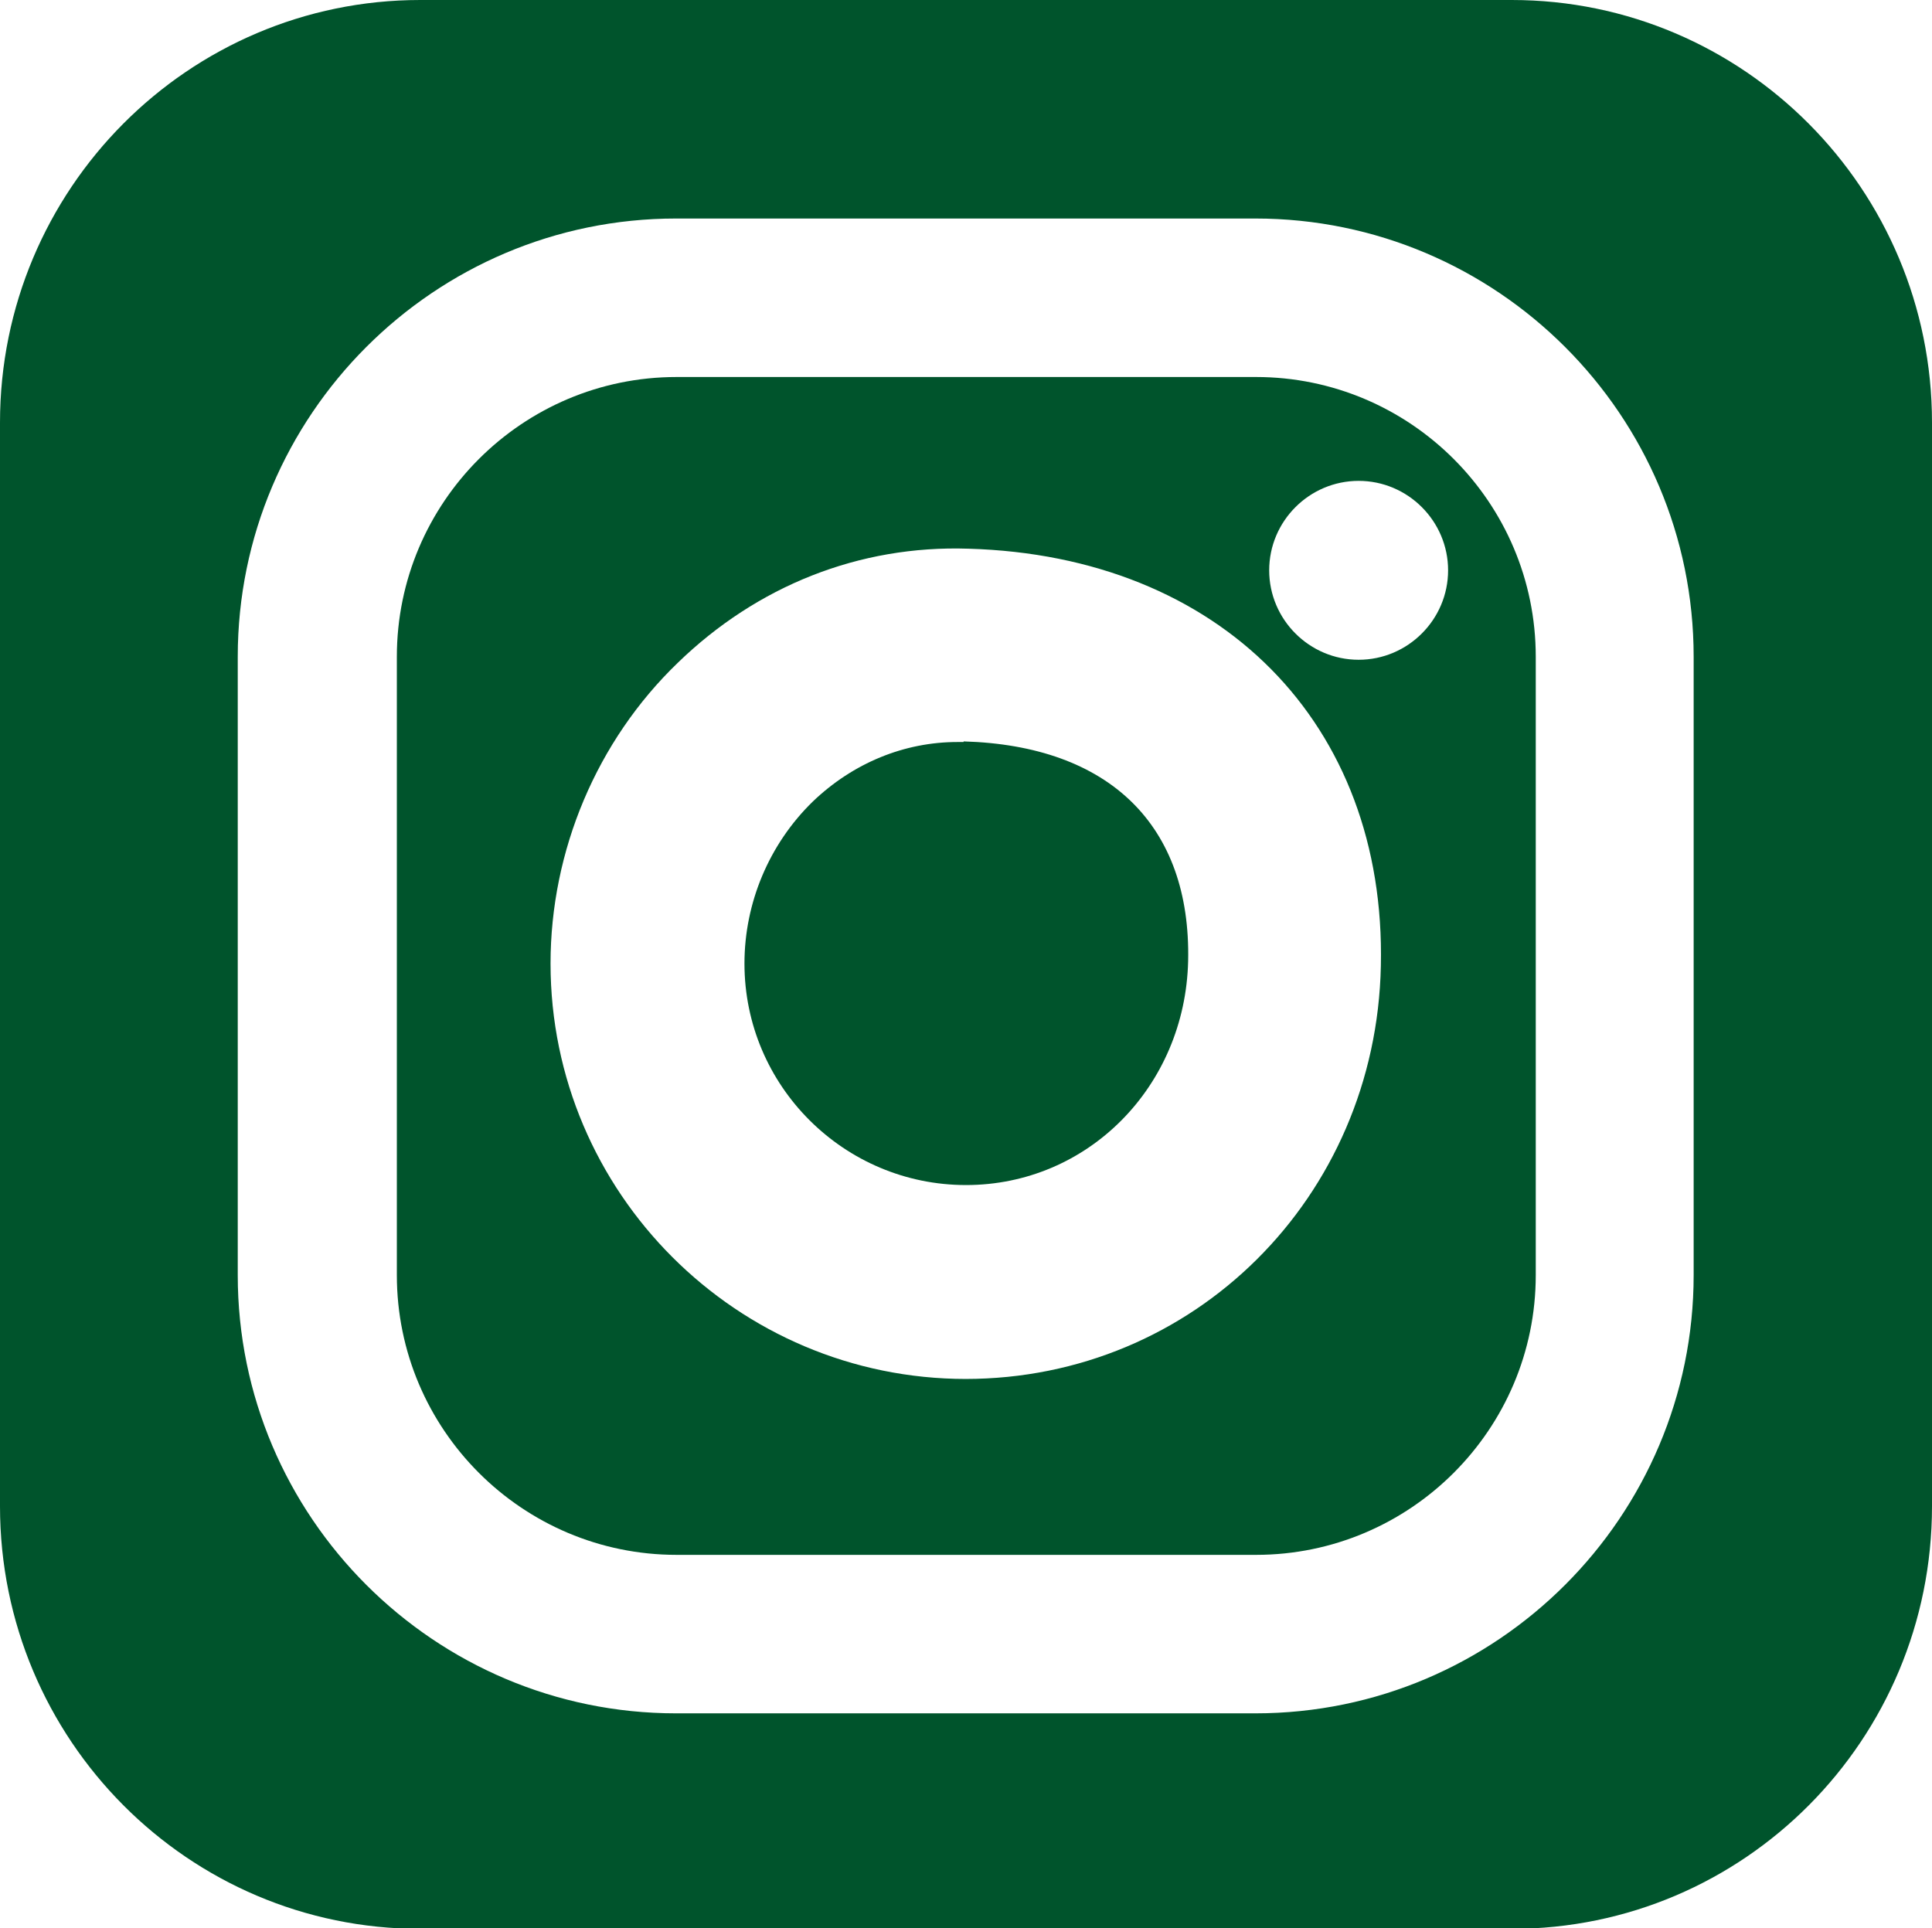
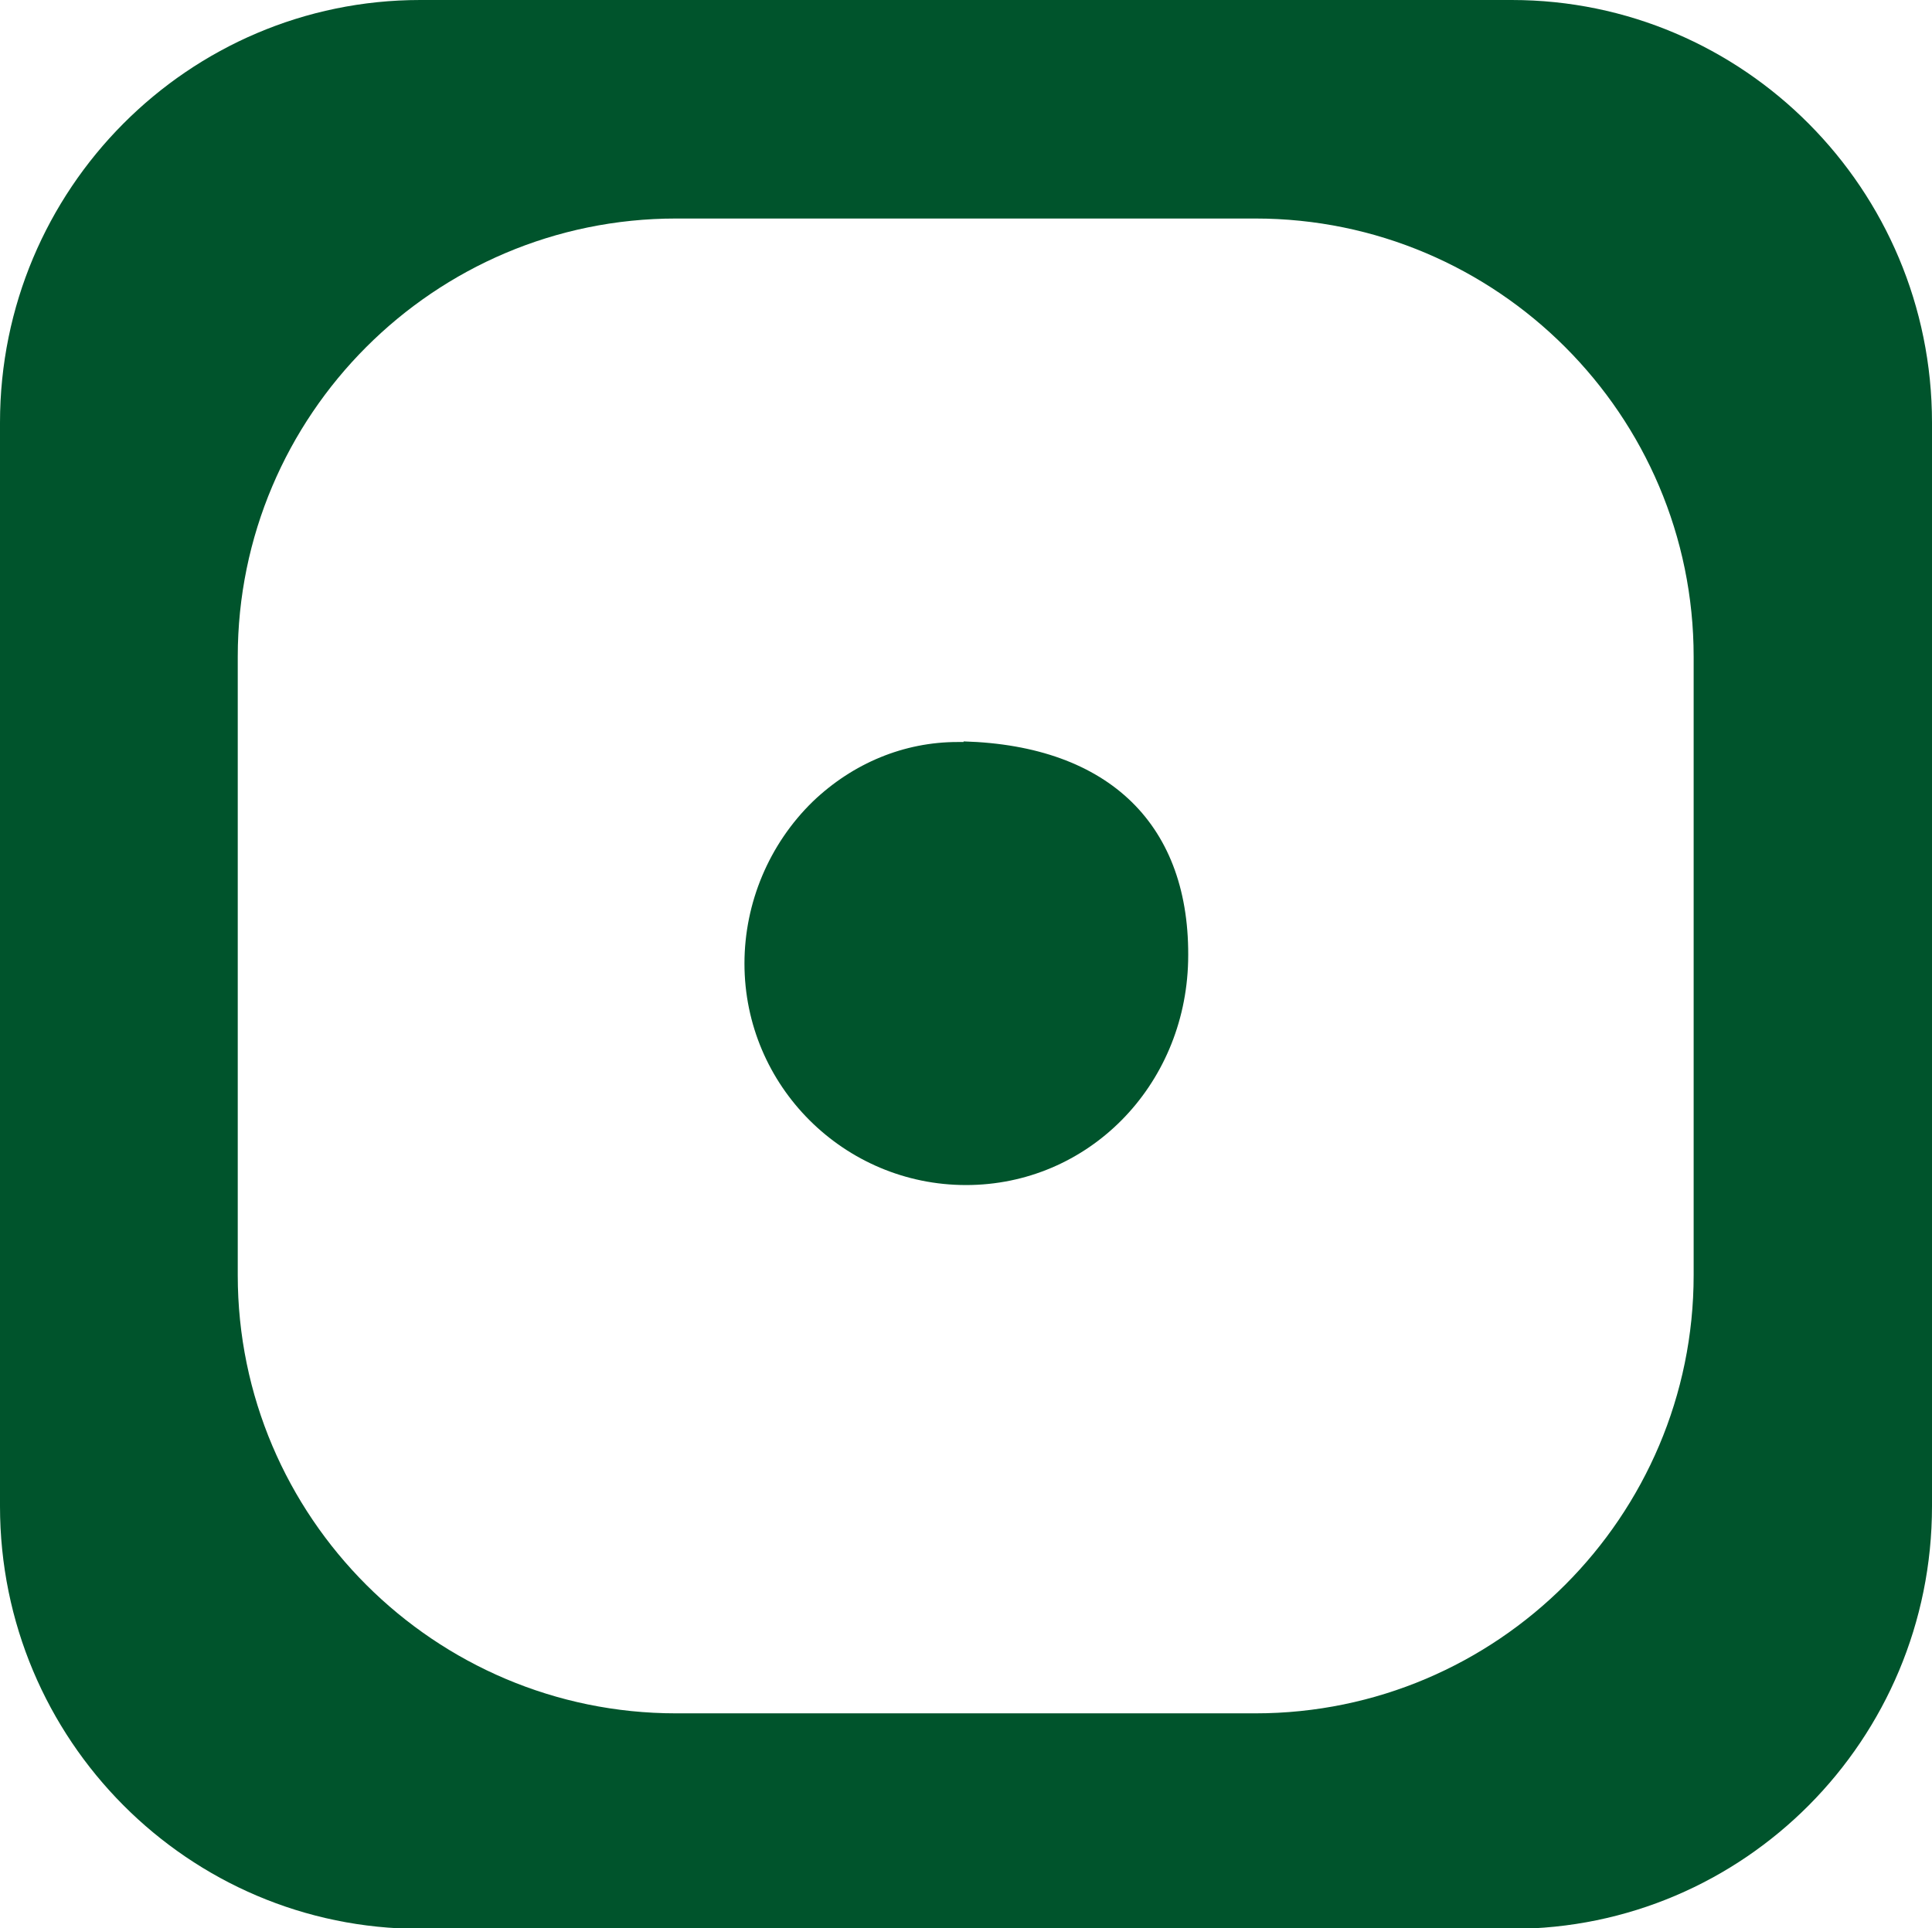
<svg xmlns="http://www.w3.org/2000/svg" id="Calque_2" data-name="Calque 2" viewBox="0 0 32.18 32.12">
  <defs>
    <style>      .cls-1 {        fill: #00542c;      }    </style>
  </defs>
  <g id="Calque_1-2" data-name="Calque 1">
    <g>
      <path class="cls-1" d="M16.05,12.36s-.07,0-.1,0c-.89,0-1.74.35-2.41.99-.73.71-1.14,1.69-1.14,2.7,0,2.04,1.66,3.69,3.69,3.69s3.65-1.64,3.7-3.73c.05-2.26-1.31-3.59-3.74-3.66Z" />
-       <path class="cls-1" d="M20.92,6.28h-9.65c-2.57,0-4.66,2.09-4.66,4.66v10.3c0,2.57,2.09,4.66,4.66,4.66h9.65c2.57,0,4.66-2.09,4.66-4.66v-10.3c0-2.57-2.09-4.66-4.66-4.66ZM16.09,22.97c-3.81,0-6.92-3.1-6.92-6.92,0-1.88.77-3.71,2.12-5.01,1.32-1.28,3.02-1.96,4.84-1.9,4.2.12,6.96,2.92,6.87,6.95-.08,3.86-3.12,6.88-6.92,6.88ZM22.63,10.99c-.82,0-1.49-.67-1.49-1.49s.67-1.49,1.49-1.49,1.49.67,1.49,1.49-.67,1.49-1.49,1.49Z" />
      <path class="cls-1" d="M25.18,0H7C3.14,0,0,3.15,0,7.04v18.05c0,3.89,3.14,7.04,7,7.04h18.18c3.87,0,7-3.15,7-7.04V7.04c0-3.89-3.14-7.04-7-7.04ZM28.21,21.24c0,4.02-3.27,7.3-7.3,7.3h-9.65c-4.02,0-7.3-3.27-7.3-7.3v-10.3c0-4.02,3.27-7.3,7.3-7.3h9.65c4.02,0,7.3,3.27,7.3,7.3v10.3Z" />
    </g>
  </g>
</svg>